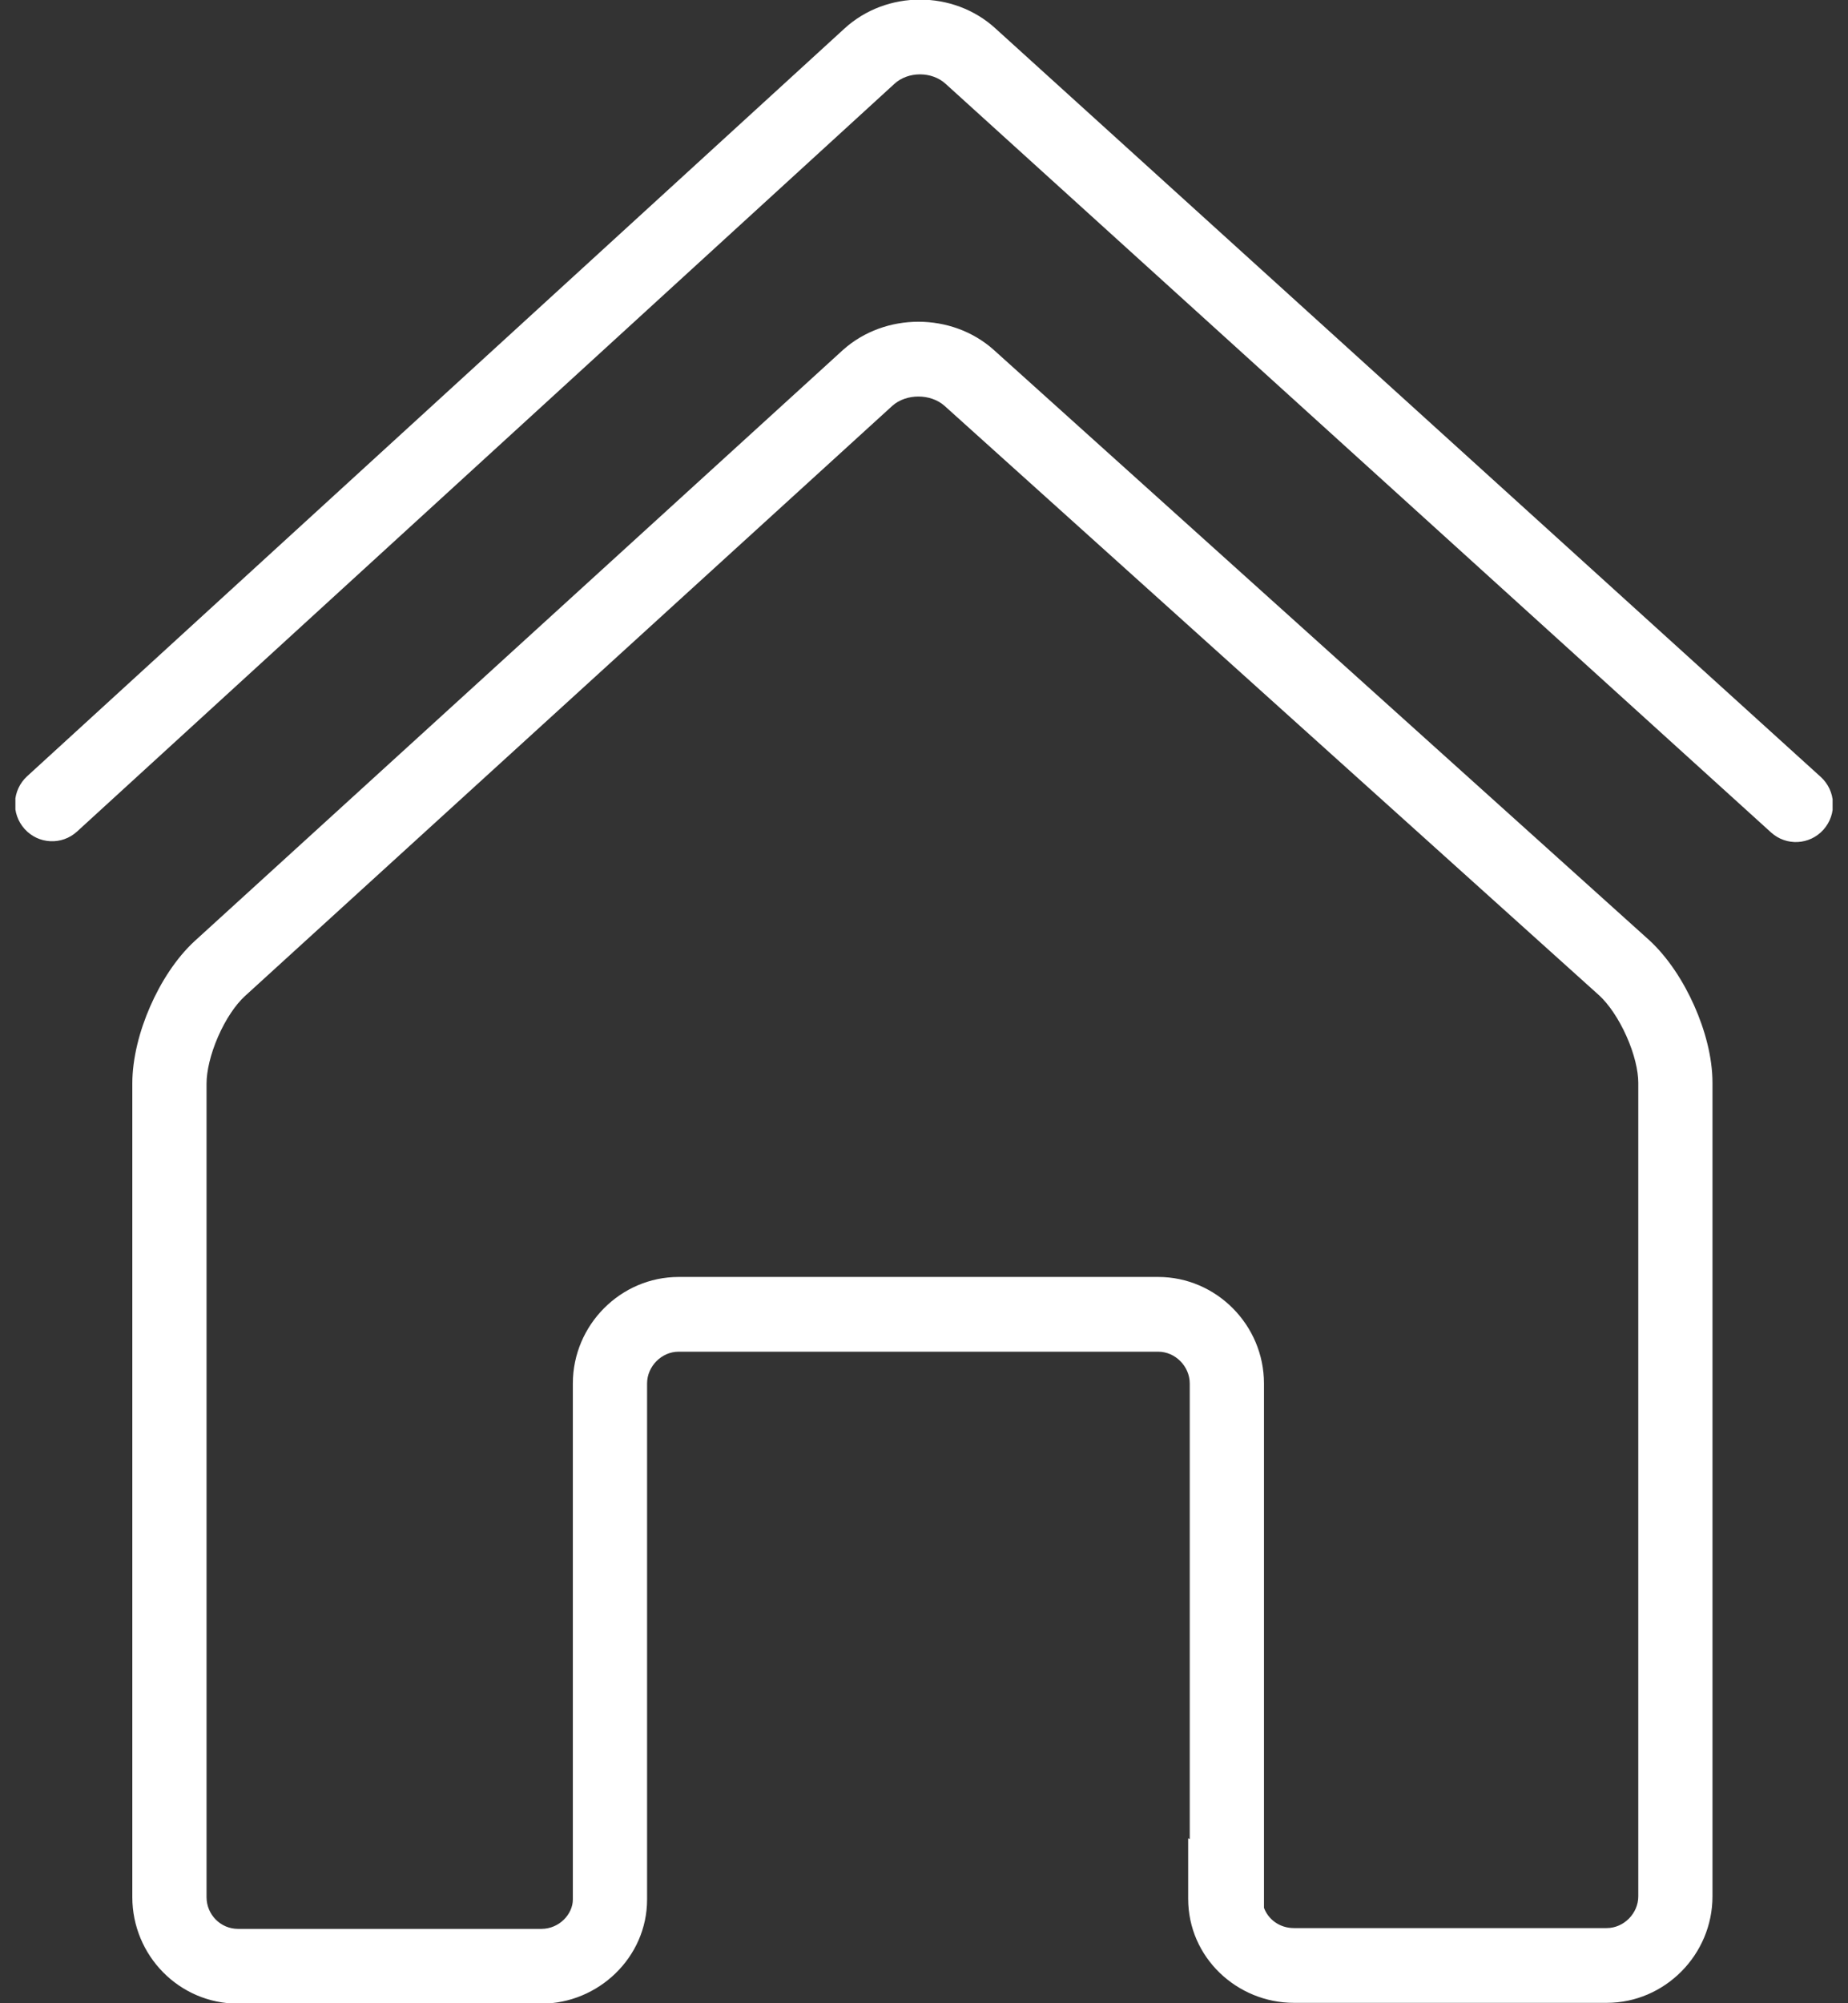
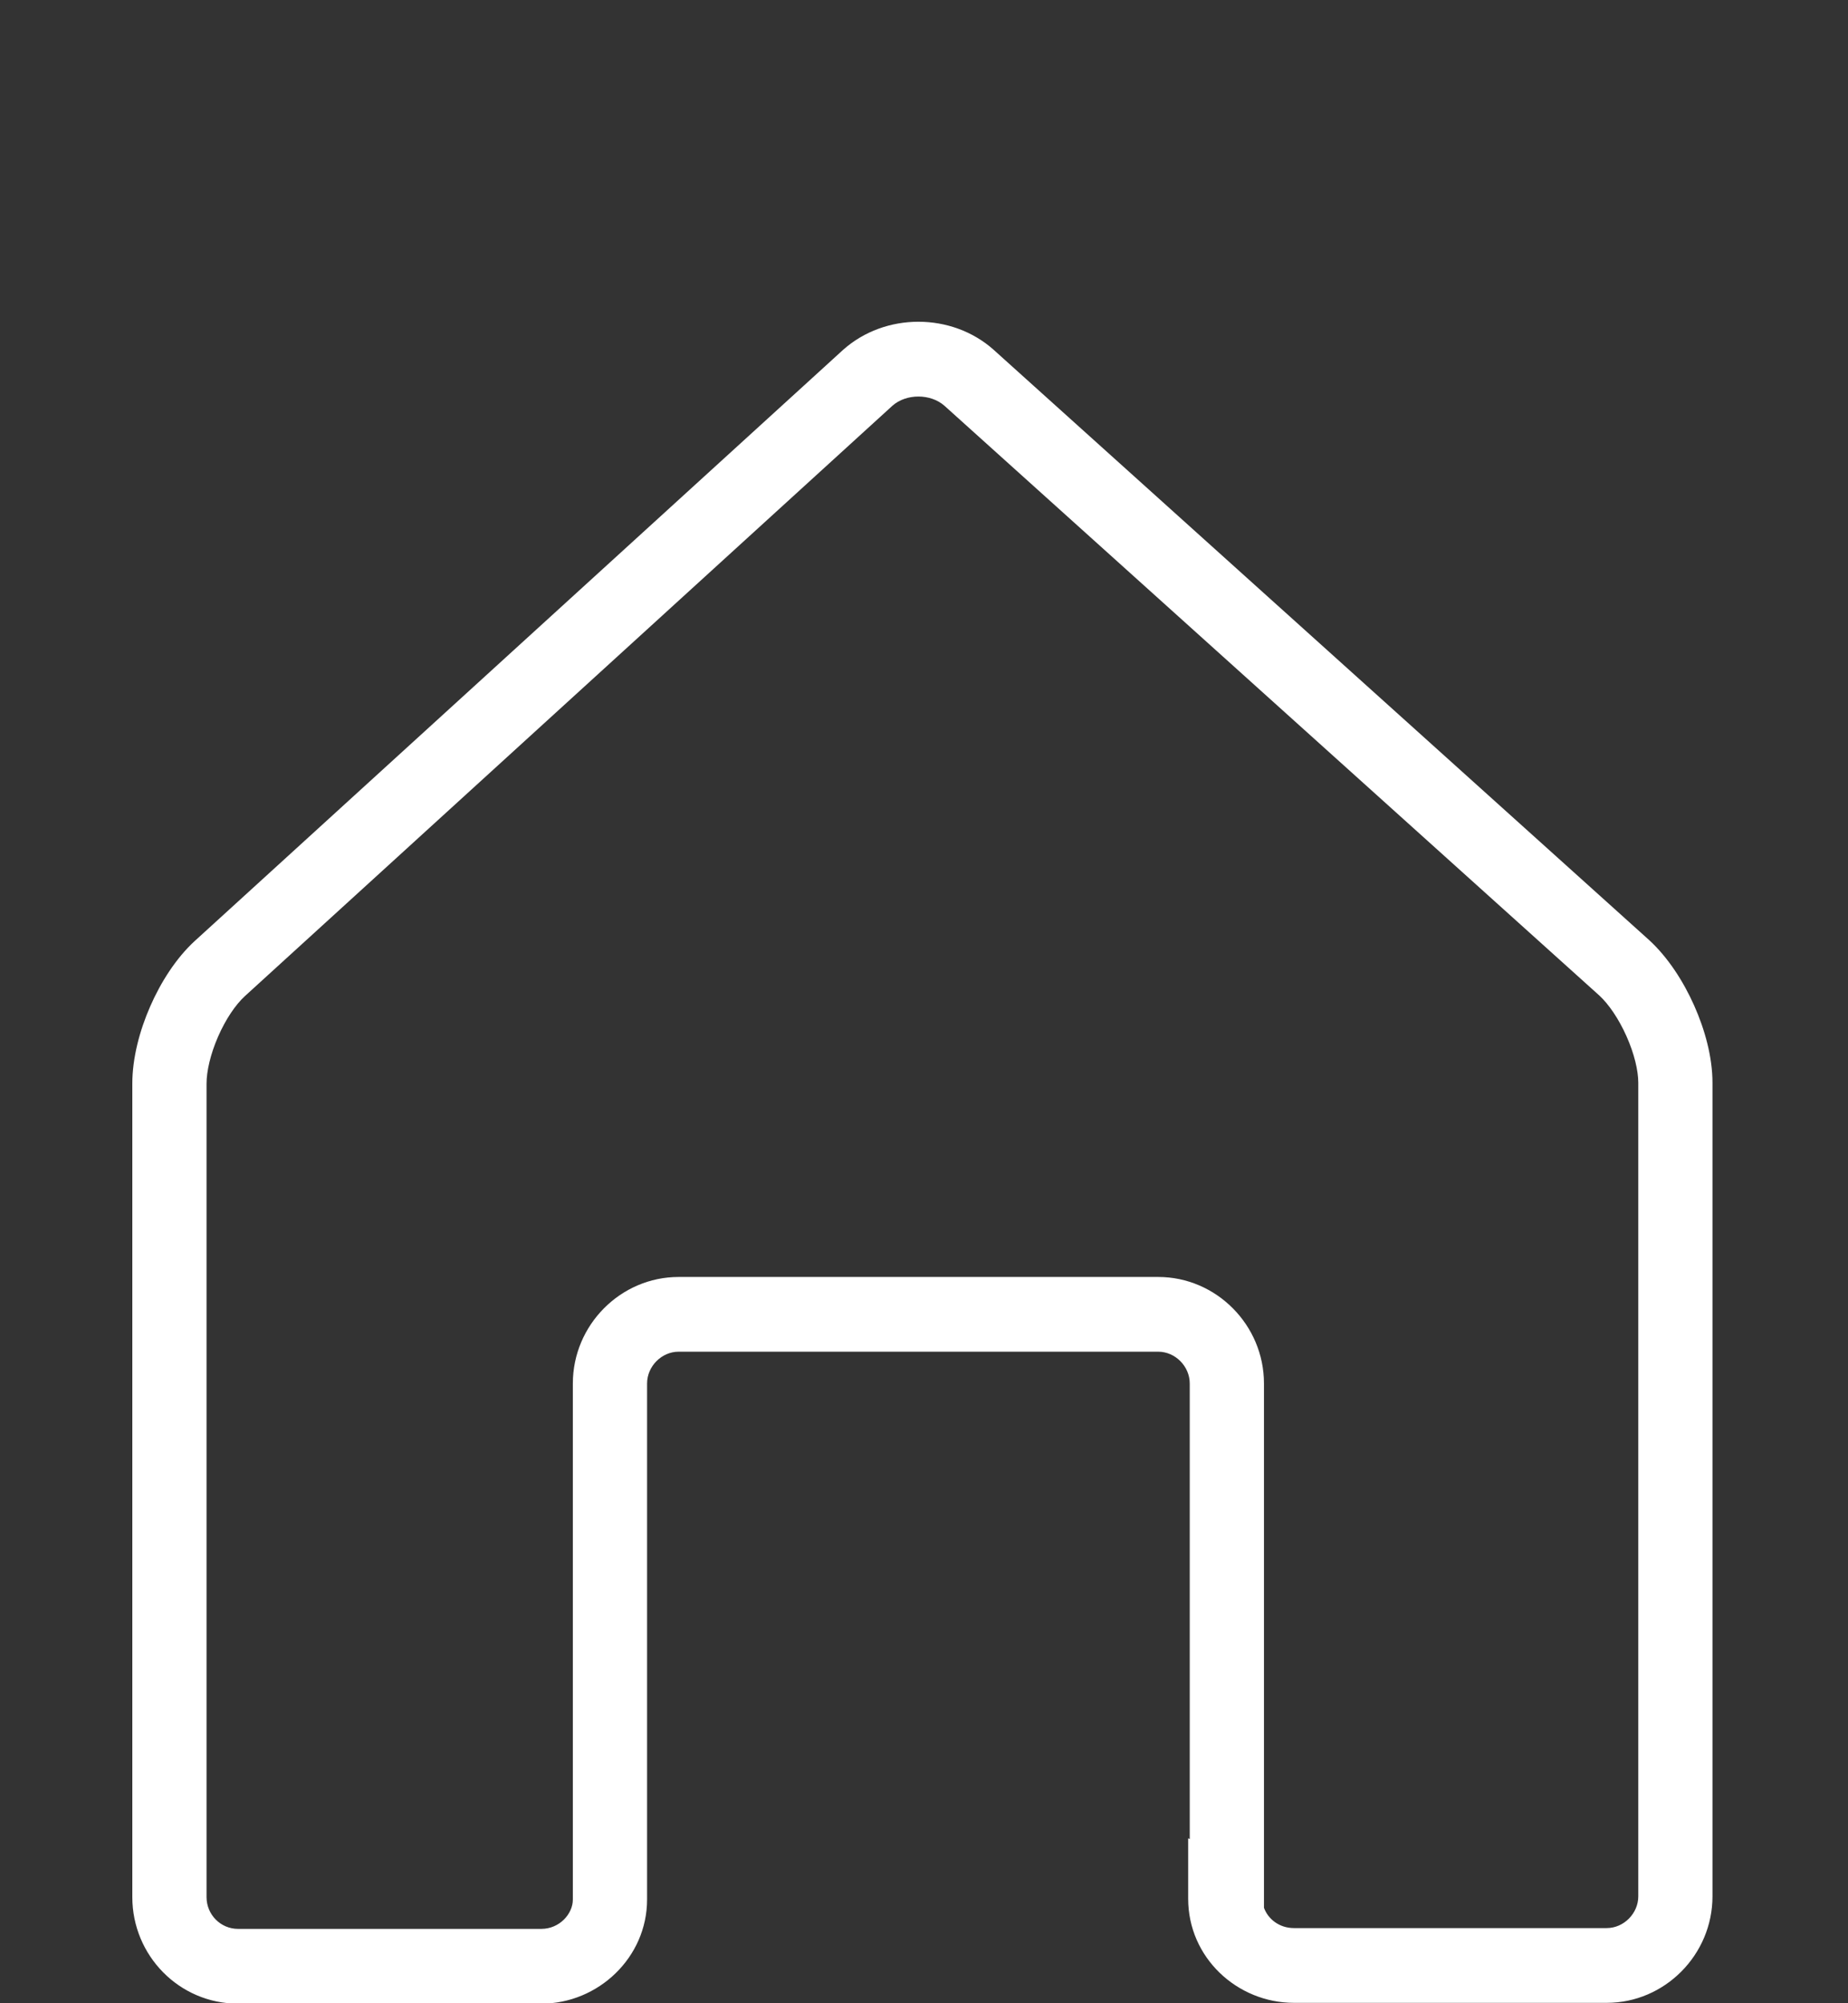
<svg xmlns="http://www.w3.org/2000/svg" width="60" height="65" viewBox="0 0 60 65" fill="none">
  <rect x="0" y="0" width="60" height="65" fill="#333333" stroke="none" />
  <g clip-path="url(#clip0_102_838)">
    <path fill-rule="evenodd" clip-rule="evenodd" d="M27.374 11.351C28.737 10.136 30.9 10.136 32.263 11.351L32.267 11.355L53.55 30.509C54.157 31.068 54.658 31.846 55.005 32.626C55.352 33.403 55.6 34.3 55.6 35.134V61.531C55.6 63.427 54.05 64.987 52.167 64.987H42.01C40.173 64.987 38.577 63.525 38.577 61.609V59.647L38.628 59.673V44.89C38.628 44.334 38.157 43.859 37.605 43.859H22.032C21.48 43.859 21.009 44.334 21.009 44.89V61.635C21.009 63.516 19.422 65.013 17.575 65.013H7.729C5.811 65.013 4.296 63.444 4.296 61.557V35.16C4.296 34.333 4.533 33.44 4.874 32.661C5.214 31.881 5.709 31.098 6.32 30.535L6.325 30.531L27.374 11.351ZM41.038 61.902C41.169 62.266 41.534 62.561 42.01 62.561H52.167C52.719 62.561 53.191 62.087 53.191 61.531V35.134C53.191 34.743 53.063 34.192 52.807 33.62C52.554 33.052 52.227 32.58 51.928 32.303C51.927 32.302 51.925 32.301 51.924 32.3L30.665 13.167C30.664 13.167 30.666 13.168 30.665 13.167C30.215 12.768 29.427 12.766 28.976 13.164L7.946 32.326C7.946 32.326 7.945 32.327 7.944 32.328C7.65 32.599 7.328 33.068 7.08 33.637C6.831 34.207 6.706 34.762 6.706 35.16V61.557C6.706 62.122 7.16 62.587 7.729 62.587H17.575C18.165 62.587 18.599 62.102 18.599 61.635V44.89C18.599 42.994 20.149 41.434 22.032 41.434H37.605C39.488 41.434 41.038 42.994 41.038 44.89V61.902Z" fill="white" />
-     <path fill-rule="evenodd" clip-rule="evenodd" d="M30.703 2.721C30.256 2.31 29.484 2.31 29.038 2.721L29.035 2.724L2.502 26.981C2.009 27.432 1.247 27.395 0.8 26.899C0.352 26.403 0.389 25.636 0.882 25.186L27.412 0.931C27.413 0.93 27.413 0.93 27.414 0.929C28.78 -0.326 30.958 -0.327 32.325 0.927C32.326 0.928 32.327 0.93 32.329 0.931L59.114 25.208C59.609 25.656 59.648 26.423 59.203 26.921C58.758 27.419 57.996 27.459 57.502 27.011L30.703 2.721Z" fill="white" />
  </g>
  <defs>
    <clipPath id="clip0_102_838">
      <rect width="59" height="65" fill="white" transform="translate(0.5)" />
    </clipPath>
  </defs>
</svg>